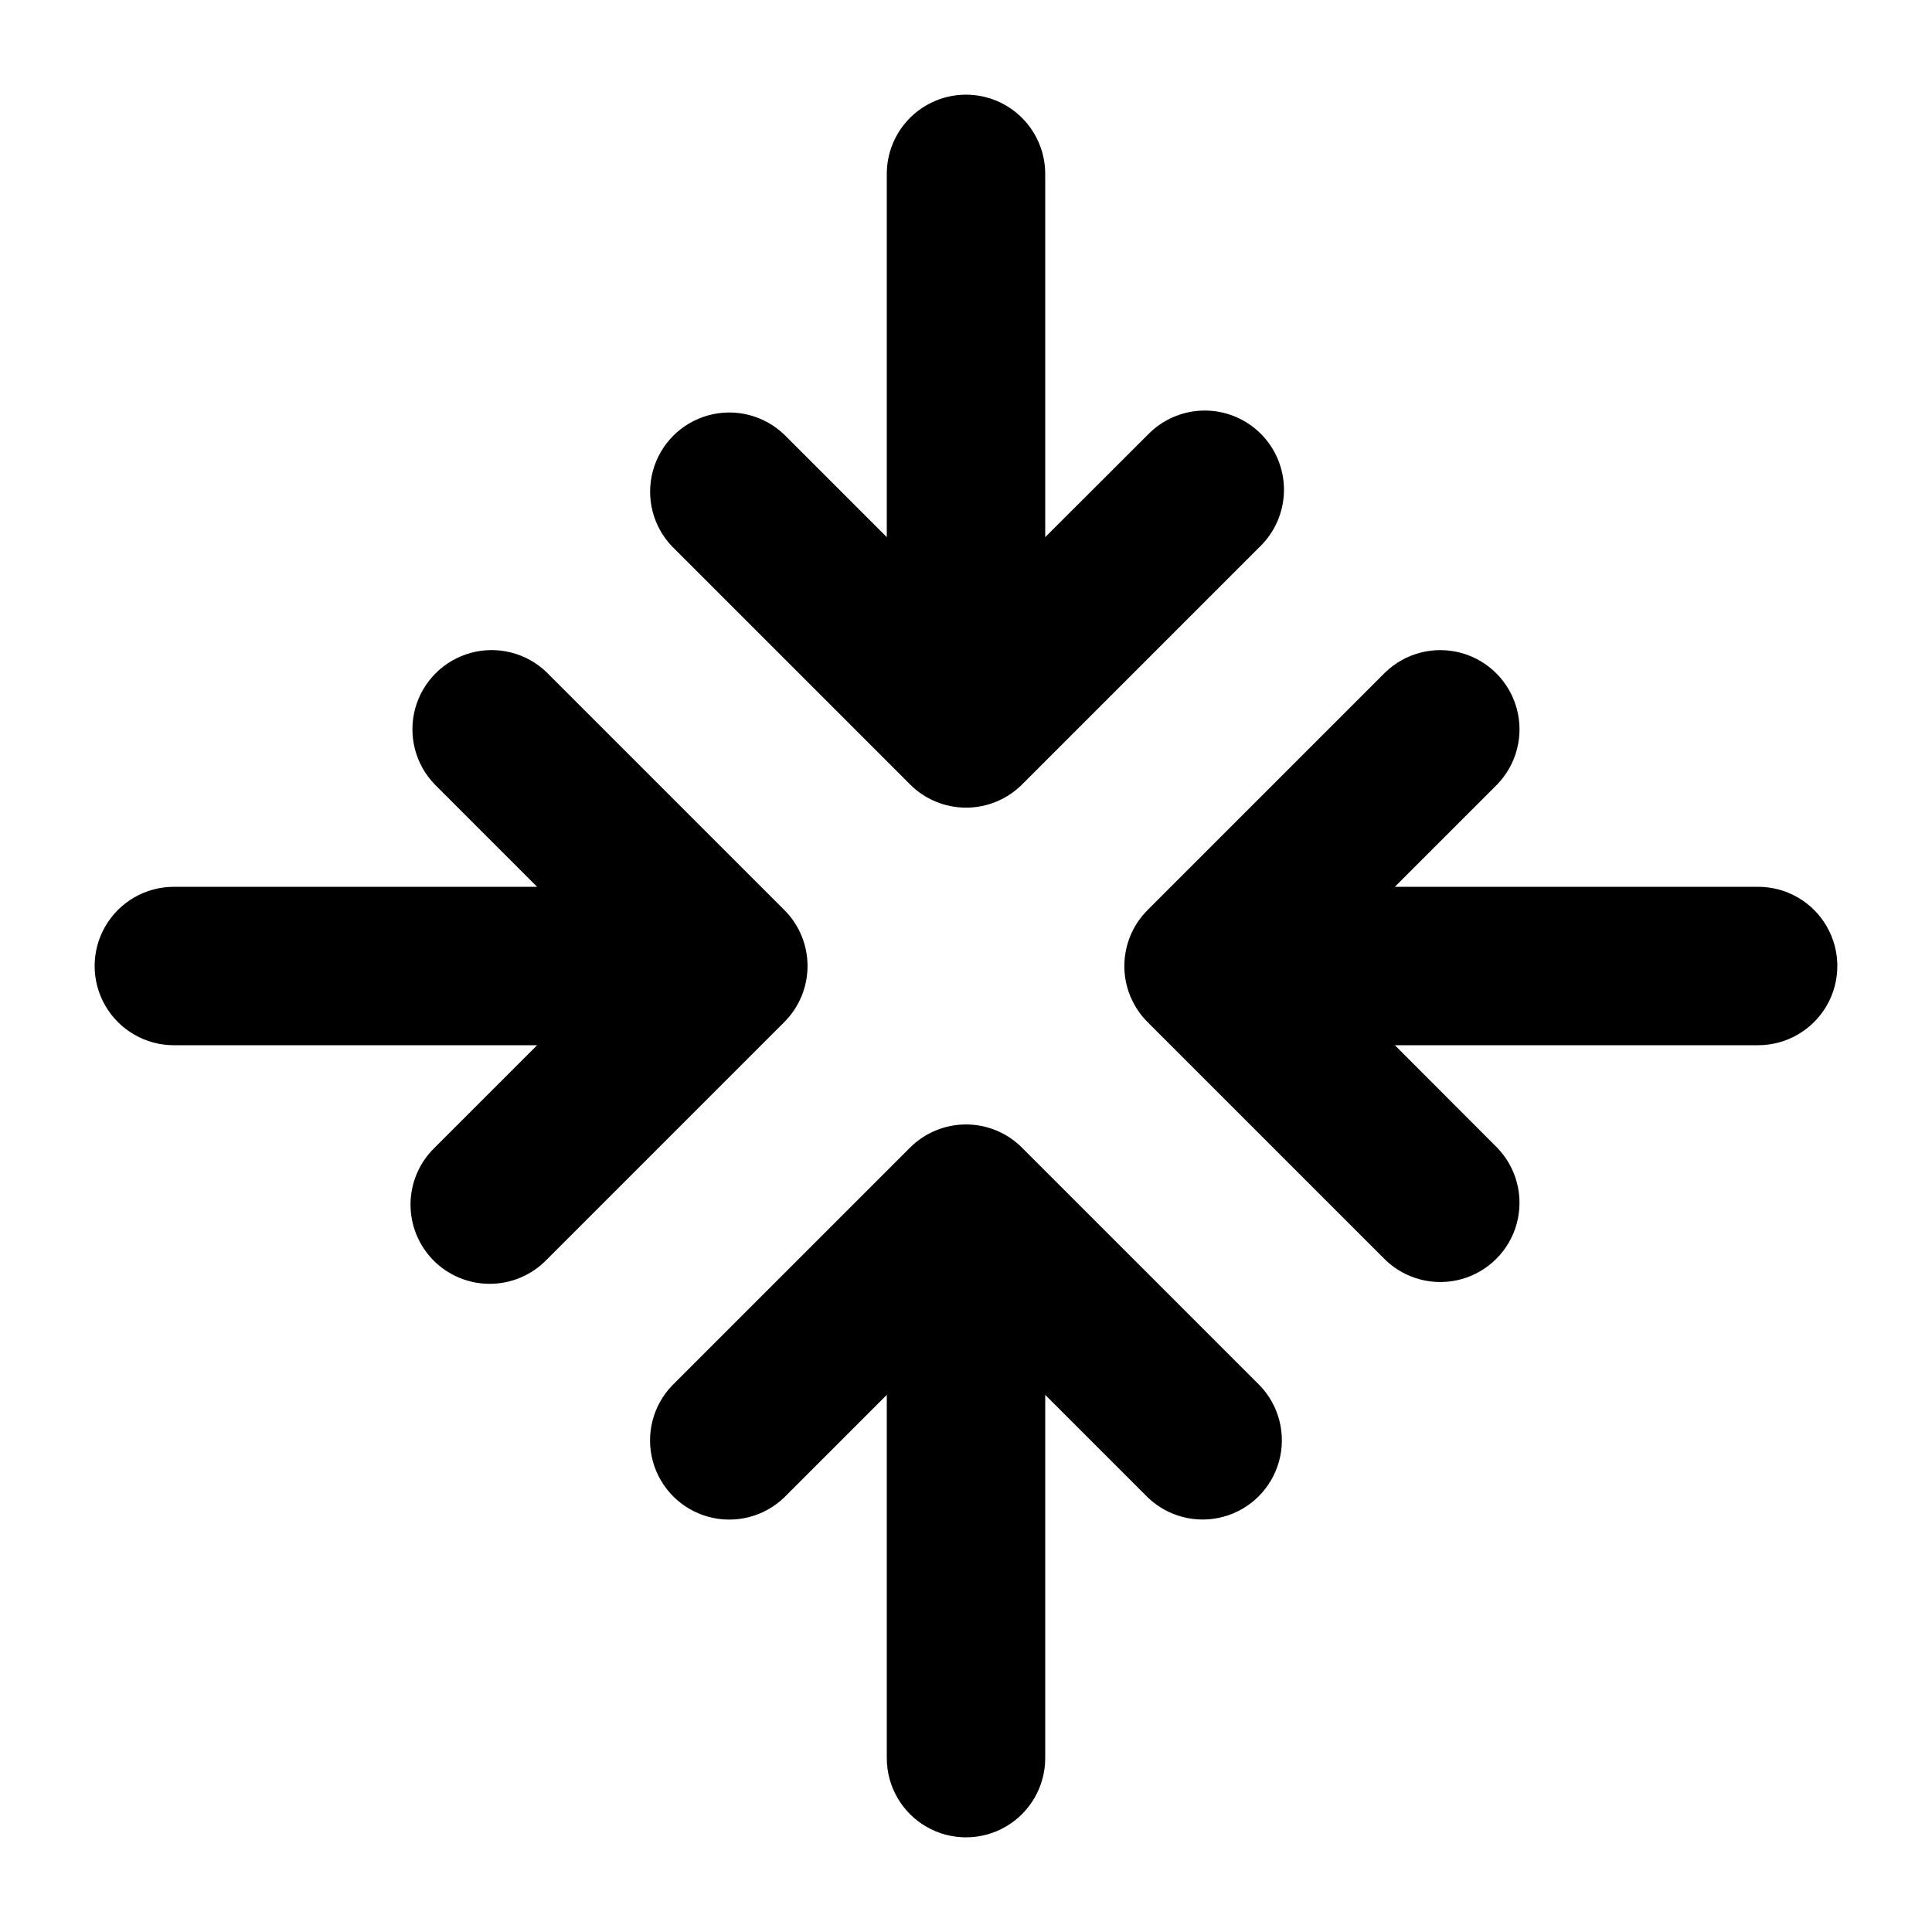
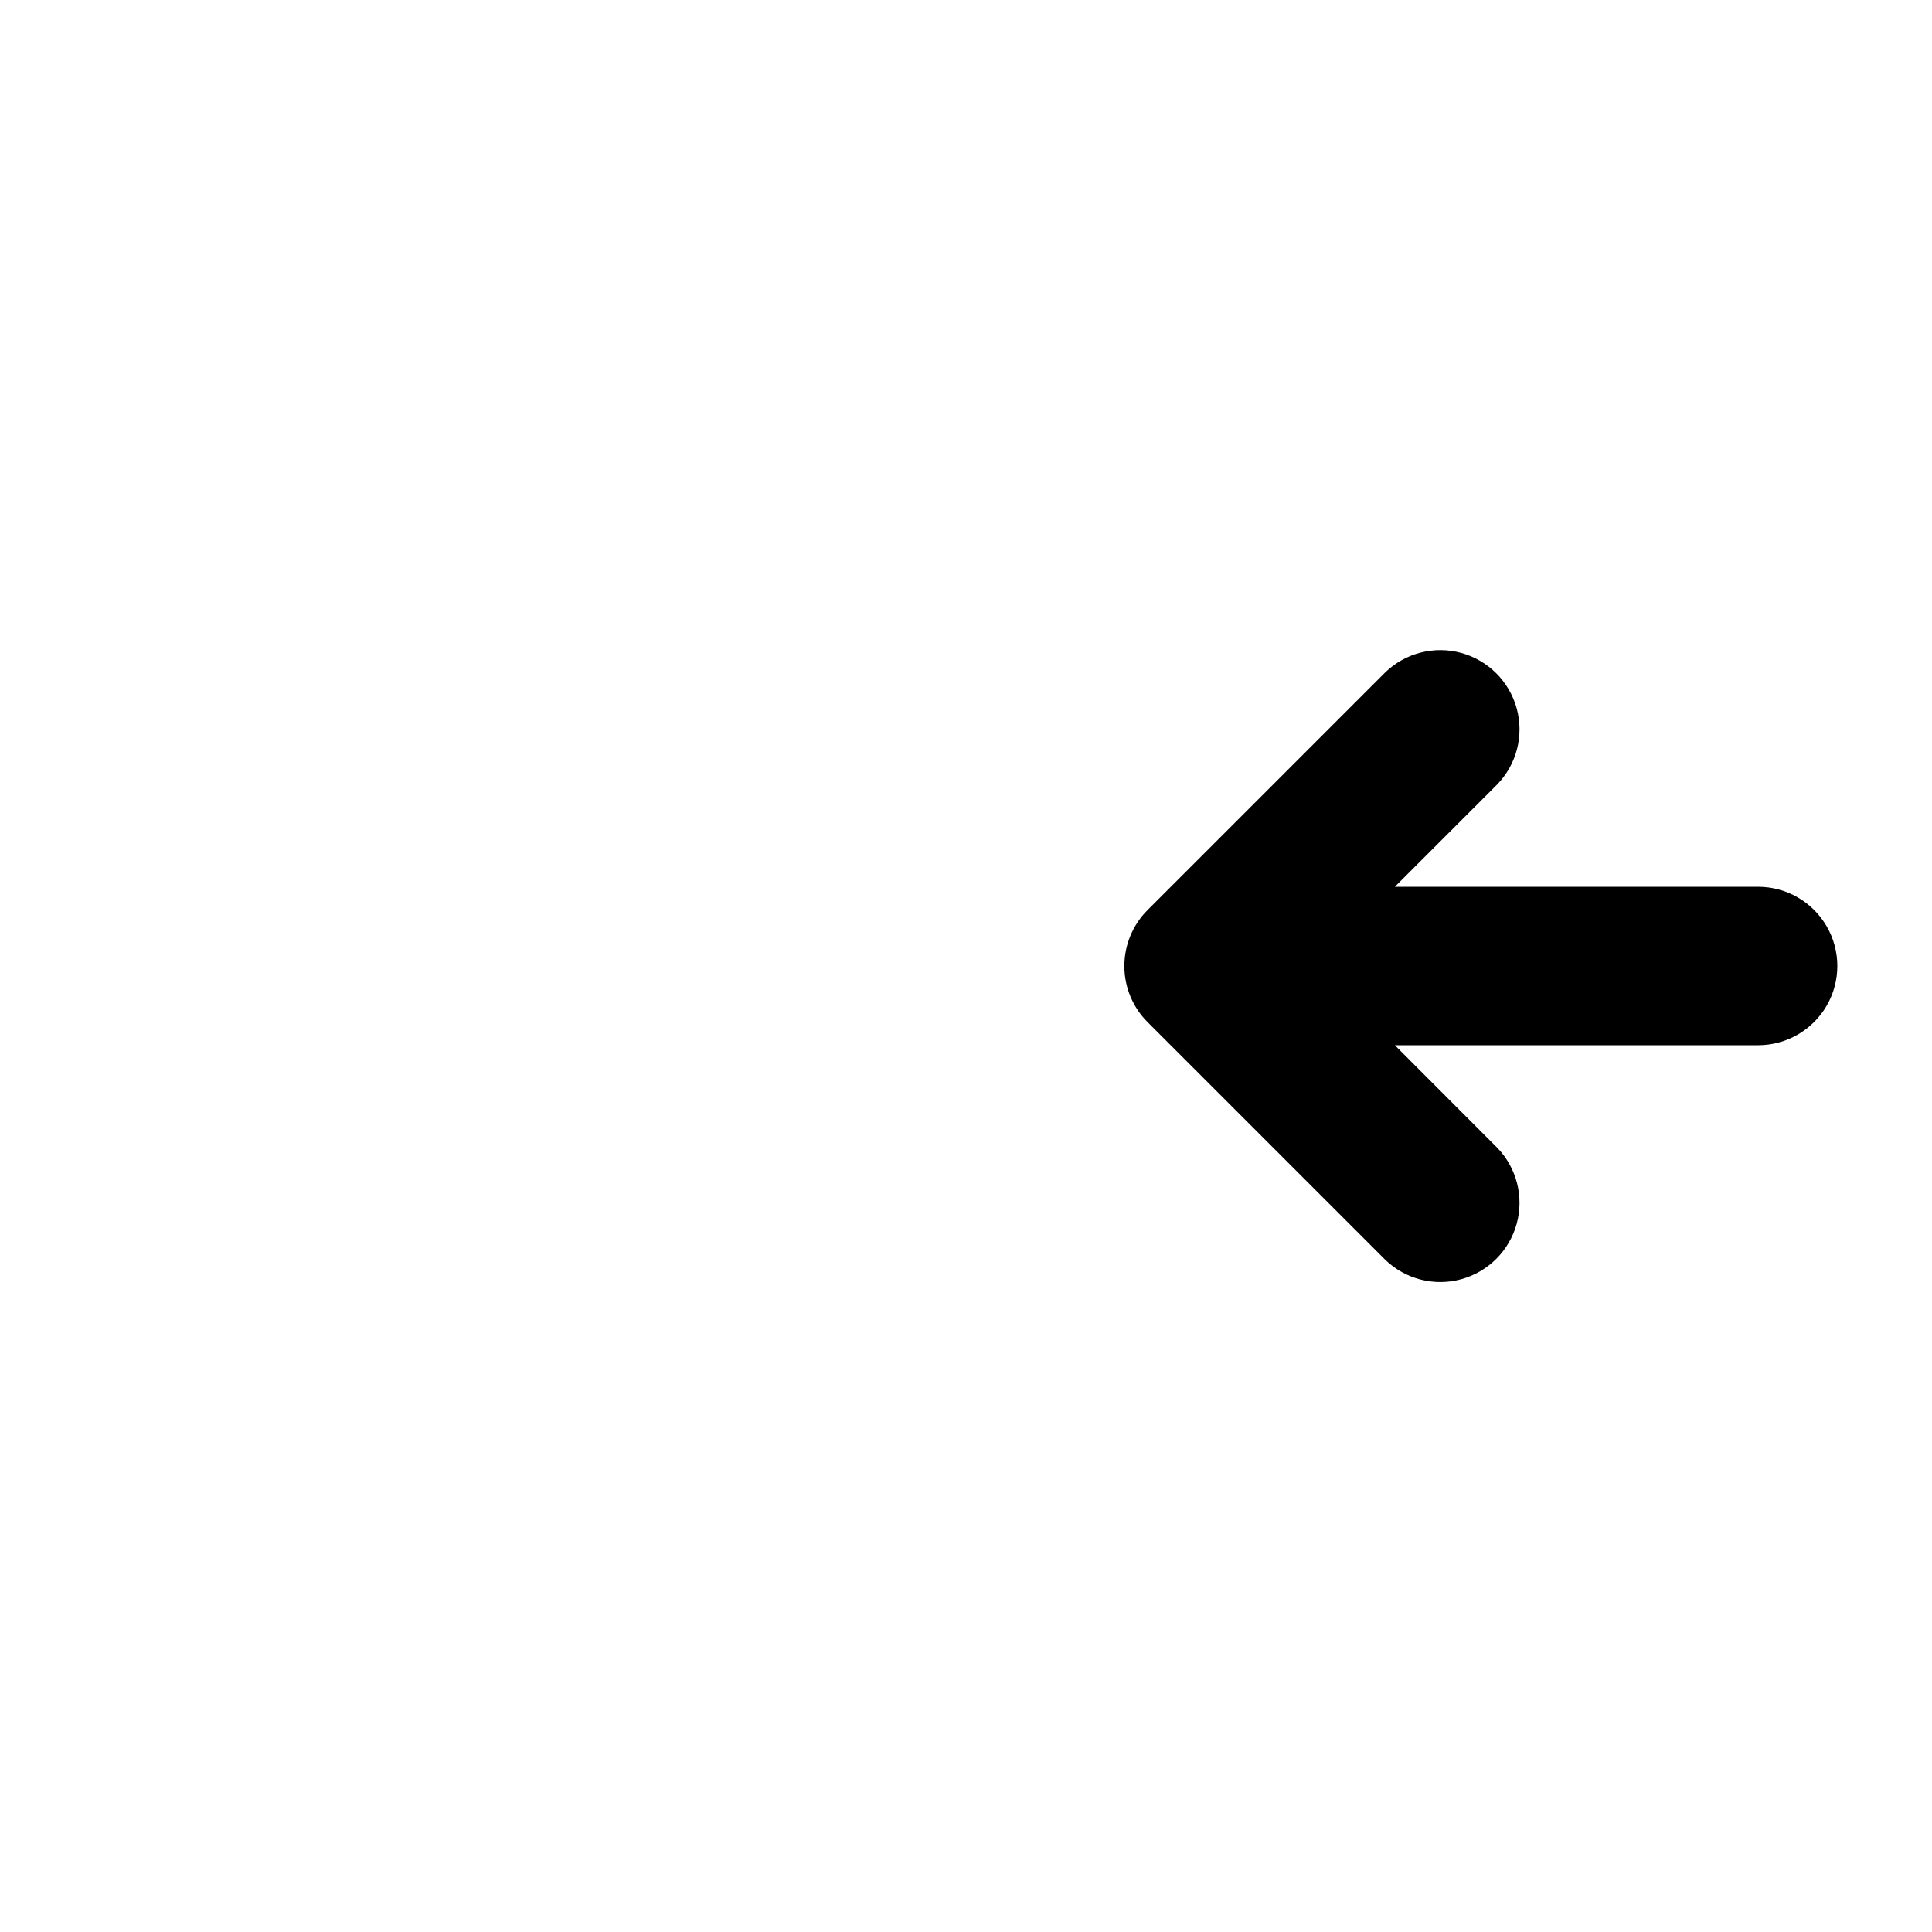
<svg xmlns="http://www.w3.org/2000/svg" fill="#000000" width="800px" height="800px" version="1.1" viewBox="144 144 512 512">
  <g>
-     <path d="m414.86 448.16c-3.938-3.949-9.285-6.168-14.859-6.168-5.578 0-10.926 2.219-14.863 6.168l-62.977 62.977v-0.004c-5.148 5.332-7.106 12.988-5.144 20.137 1.957 7.148 7.543 12.734 14.691 14.691 7.152 1.961 14.805 0.008 20.137-5.144l27.164-27.164v96.27c0 7.5 4 14.43 10.496 18.18 6.492 3.75 14.496 3.75 20.992 0 6.492-3.75 10.496-10.68 10.496-18.18v-96.27l27.145 27.145h-0.004c5.332 5.148 12.984 7.106 20.133 5.144 7.152-1.961 12.734-7.547 14.695-14.695 1.961-7.148 0.004-14.801-5.144-20.133z" />
-     <path d="m400 169.09c-5.57 0-10.91 2.211-14.844 6.148-3.938 3.938-6.148 9.277-6.148 14.844v96.27l-27.145-27.145c-5.332-5.148-12.984-7.106-20.133-5.144-7.148 1.961-12.734 7.547-14.695 14.695-1.961 7.148-0.004 14.801 5.144 20.133l62.977 62.977c3.938 3.949 9.285 6.168 14.863 6.168s10.926-2.219 14.863-6.168l62.977-62.977c4.047-3.91 6.359-9.285 6.406-14.918 0.051-5.629-2.164-11.043-6.148-15.023-3.981-3.981-9.395-6.199-15.023-6.148-5.633 0.051-11.008 2.359-14.918 6.406l-27.184 27.145v-96.27c0-5.566-2.215-10.906-6.148-14.844-3.938-3.938-9.277-6.148-14.844-6.148z" />
-     <path d="m351.84 385.14-62.977-62.977c-5.336-5.144-12.992-7.098-20.137-5.133-7.148 1.965-12.73 7.555-14.688 14.707-1.953 7.148 0.008 14.801 5.16 20.129l27.145 27.145h-96.27c-7.5 0-14.43 4-18.18 10.496-3.75 6.492-3.75 14.496 0 20.992 3.75 6.492 10.68 10.496 18.18 10.496h96.27l-27.145 27.141c-4.047 3.914-6.356 9.285-6.406 14.918-0.051 5.629 2.168 11.043 6.148 15.027 3.981 3.981 9.395 6.195 15.023 6.144 5.633-0.047 11.008-2.356 14.918-6.406l62.977-62.977c3.941-3.941 6.152-9.285 6.148-14.855-0.004-5.57-2.223-10.914-6.168-14.848z" />
    <path d="m609.92 379.01h-96.27l27.145-27.145c5.148-5.332 7.106-12.984 5.144-20.133-1.961-7.148-7.547-12.734-14.695-14.695-7.148-1.961-14.801-0.004-20.133 5.144l-62.977 62.977c-3.949 3.938-6.168 9.285-6.168 14.863s2.219 10.926 6.168 14.863l62.977 62.977c5.332 5.148 12.984 7.106 20.133 5.144 7.148-1.961 12.734-7.547 14.695-14.695 1.961-7.148 0.004-14.801-5.144-20.133l-27.145-27.184h96.27c7.5 0 14.43-4.004 18.18-10.496 3.75-6.496 3.75-14.5 0-20.992-3.75-6.496-10.68-10.496-18.18-10.496z" />
  </g>
</svg>